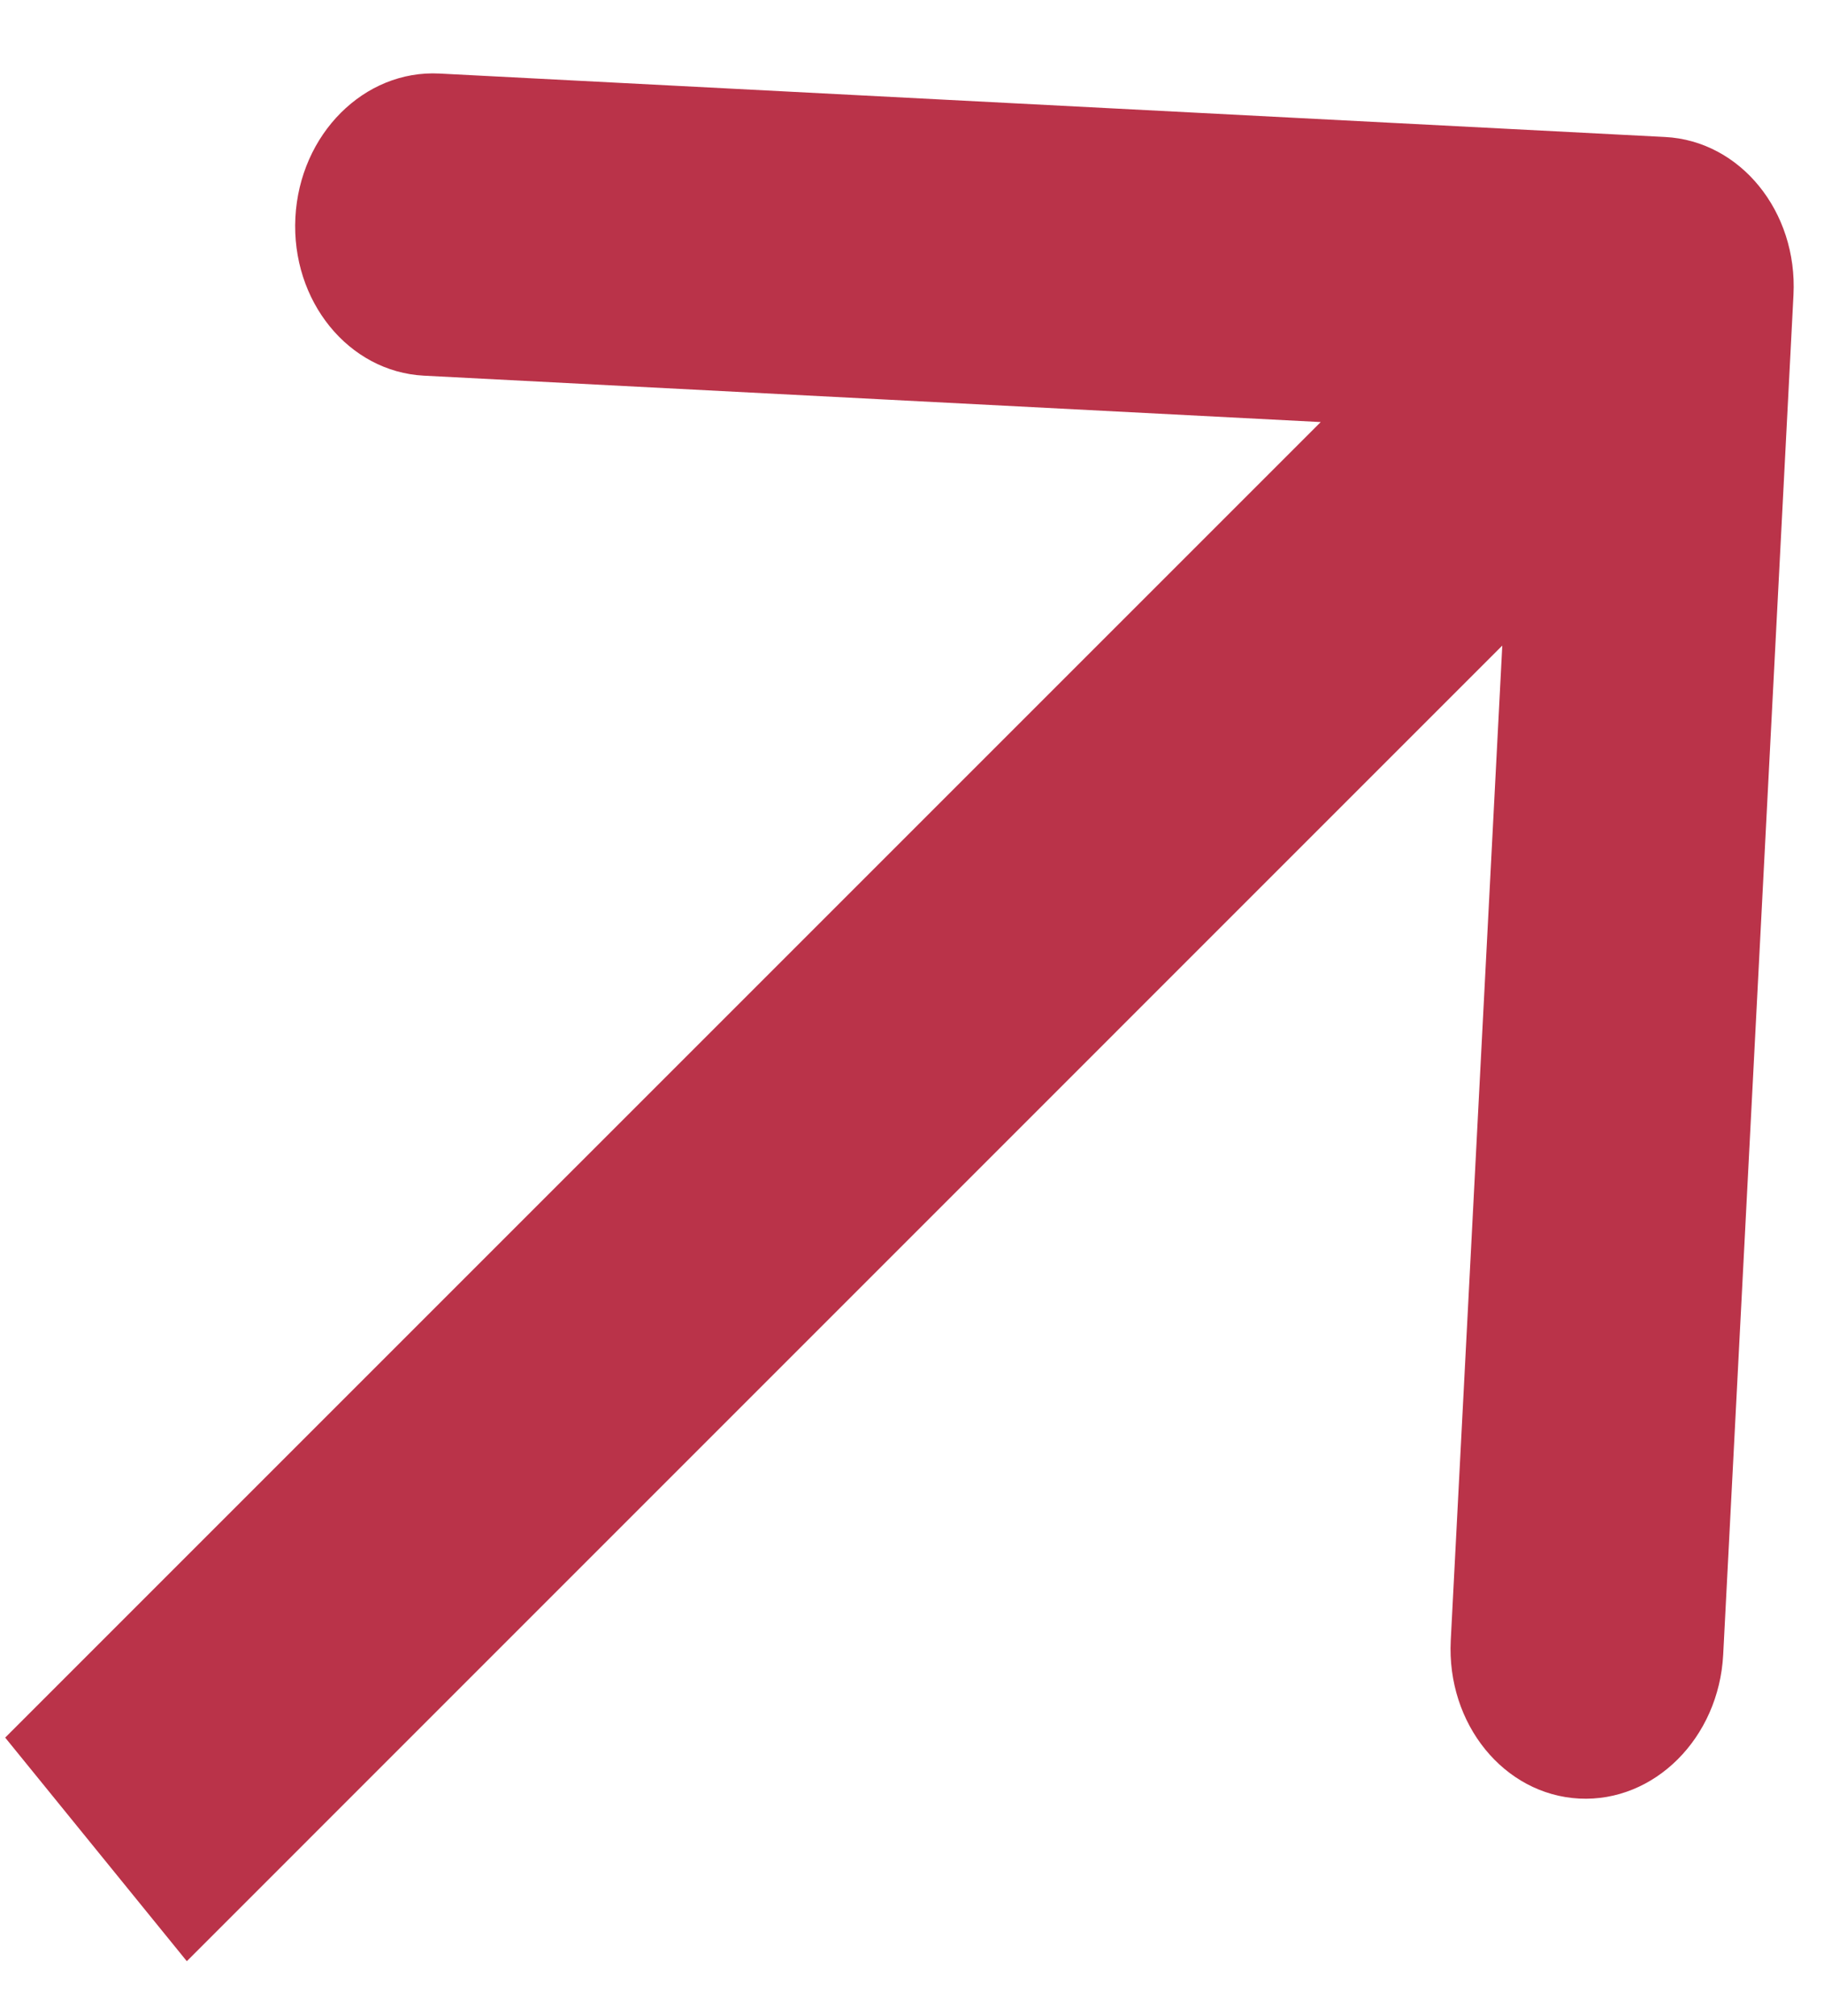
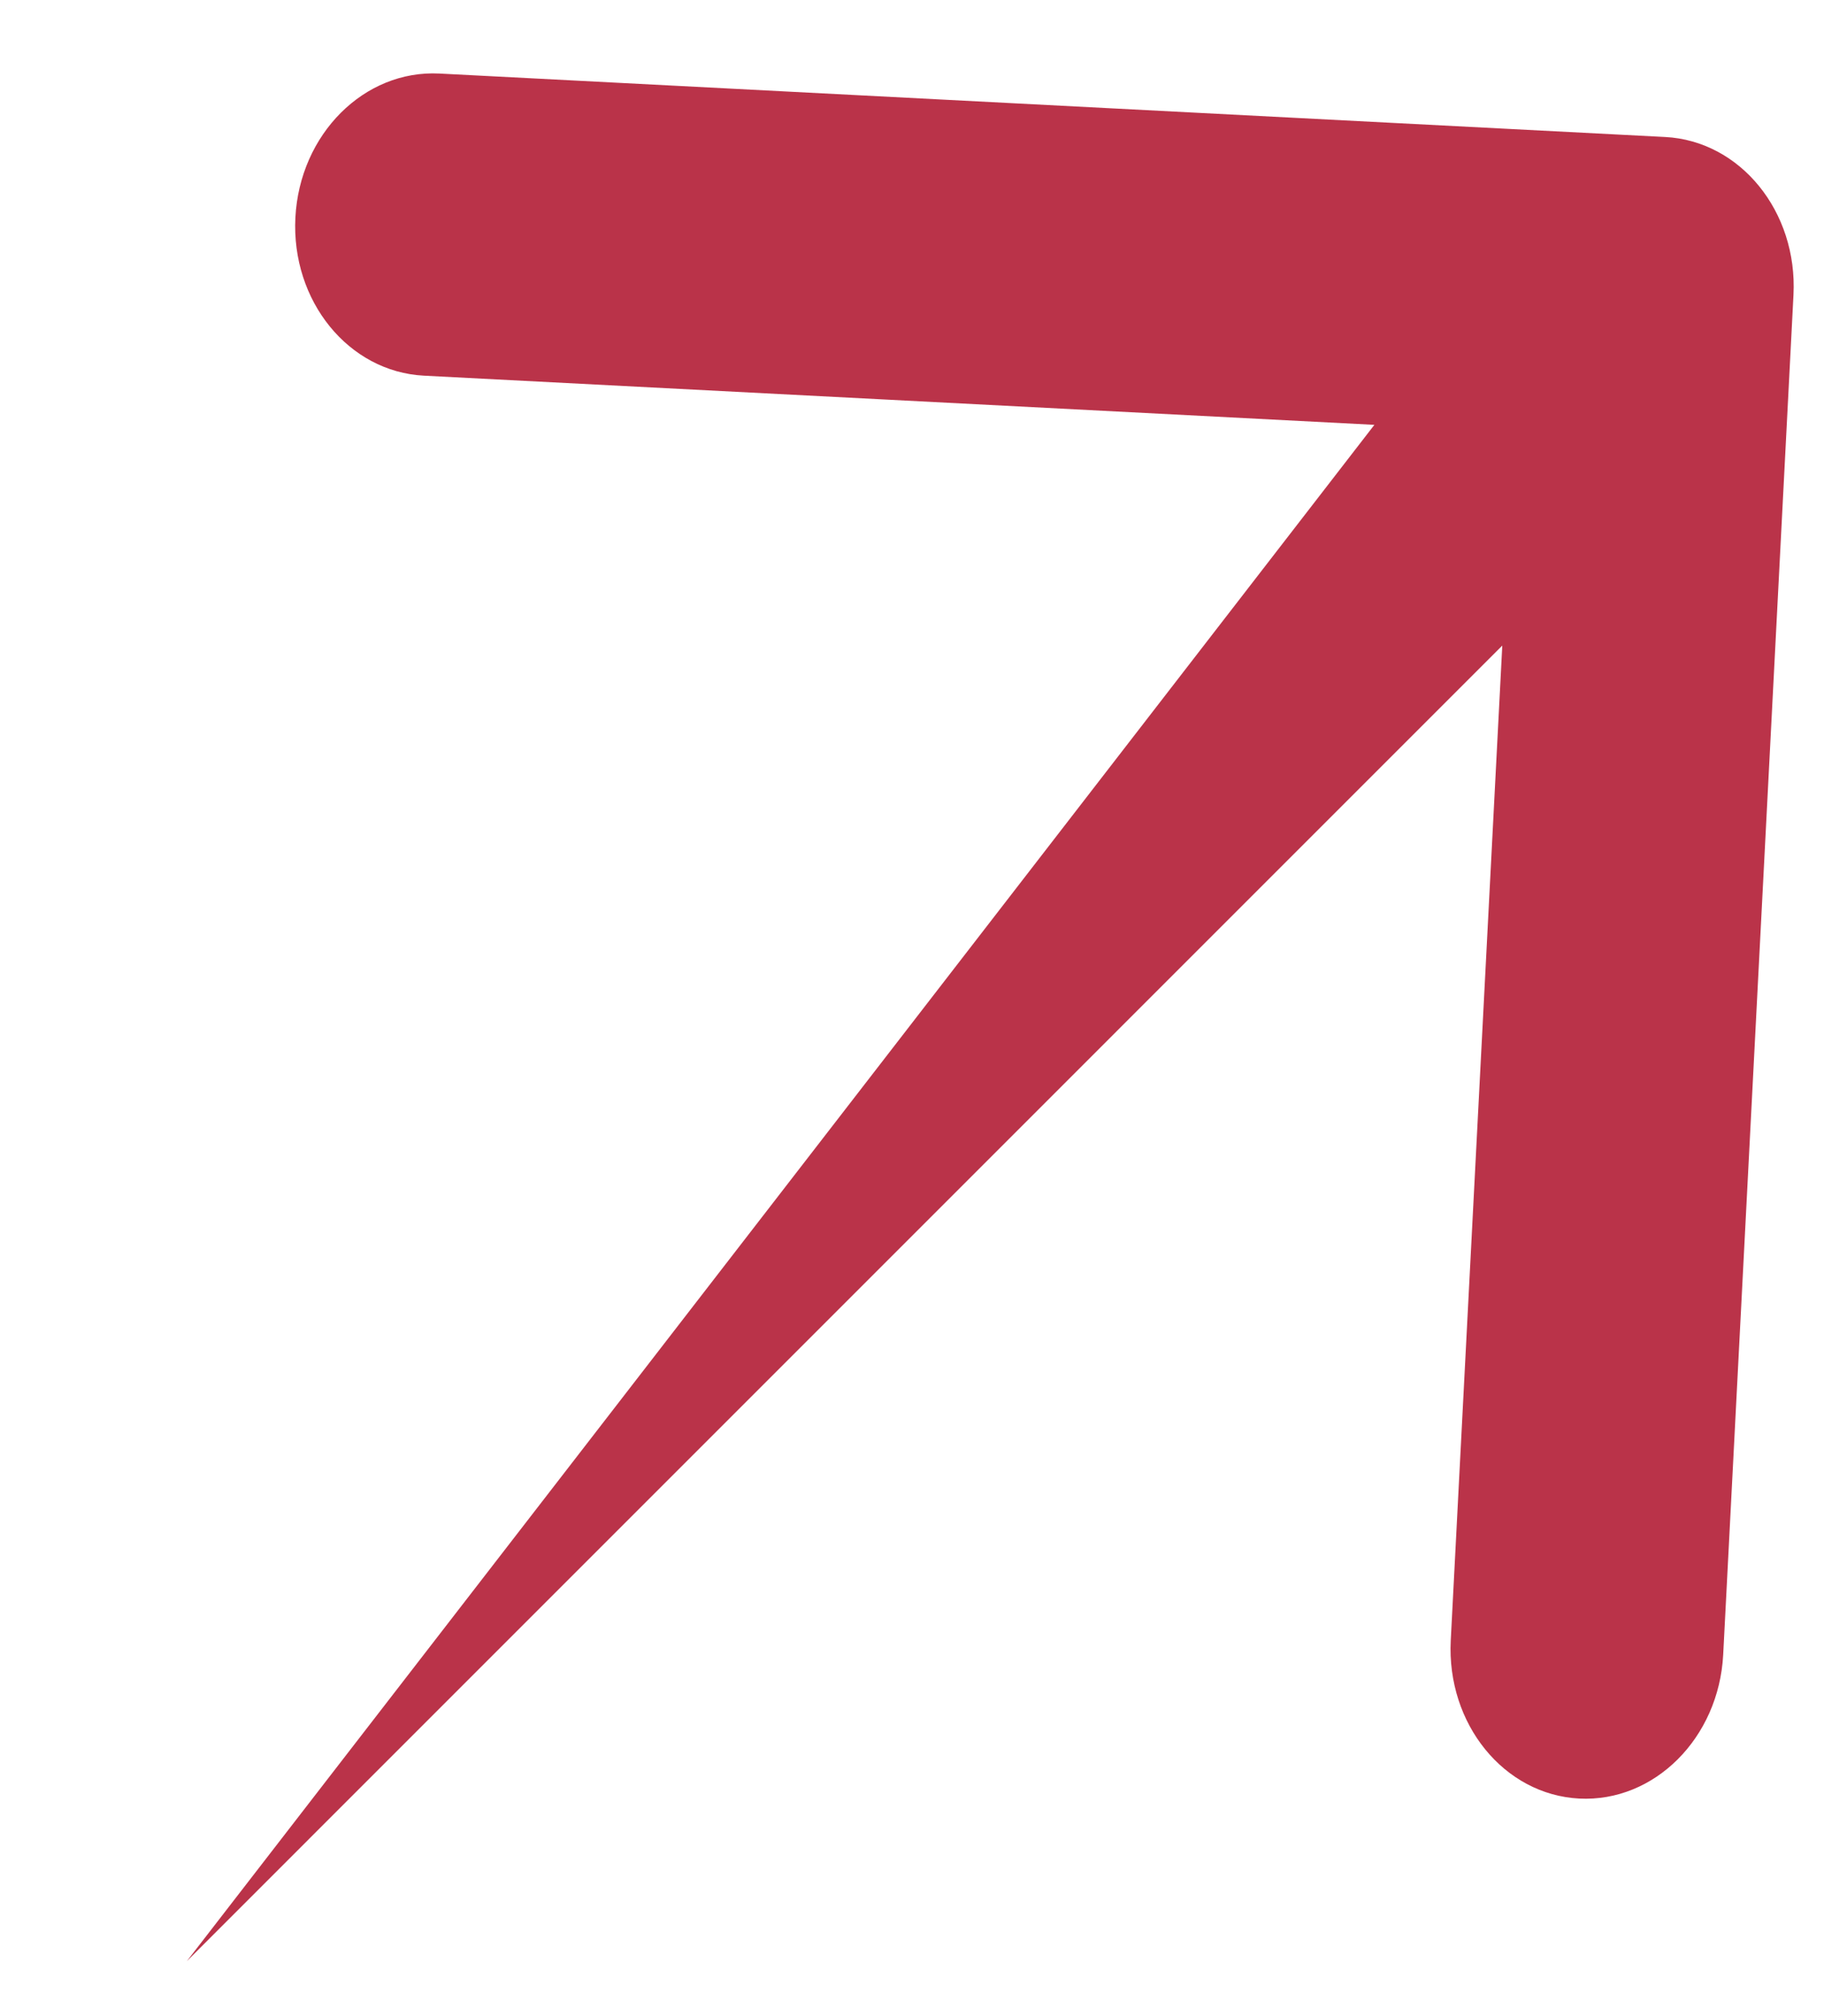
<svg xmlns="http://www.w3.org/2000/svg" width="19" height="21" viewBox="0 0 19 21" fill="none">
-   <path d="M18.682 3.073C18.727 2.204 18.128 1.467 17.345 1.427L4.577 0.766C3.794 0.726 3.122 1.397 3.077 2.266C3.032 3.135 3.631 3.872 4.415 3.913L15.764 4.5L15.112 17.087C15.068 17.956 15.666 18.693 16.45 18.734C17.233 18.774 17.905 18.103 17.95 17.234L18.682 3.073ZM1.946 20.428L18.209 4.164L16.318 1.836L0.054 18.099L1.946 20.428Z" fill="#A9001C" fill-opacity="0.8" />
+   <path d="M18.682 3.073C18.727 2.204 18.128 1.467 17.345 1.427L4.577 0.766C3.794 0.726 3.122 1.397 3.077 2.266C3.032 3.135 3.631 3.872 4.415 3.913L15.764 4.5L15.112 17.087C15.068 17.956 15.666 18.693 16.45 18.734C17.233 18.774 17.905 18.103 17.95 17.234L18.682 3.073ZM1.946 20.428L18.209 4.164L16.318 1.836L1.946 20.428Z" fill="#A9001C" fill-opacity="0.8" />
</svg>